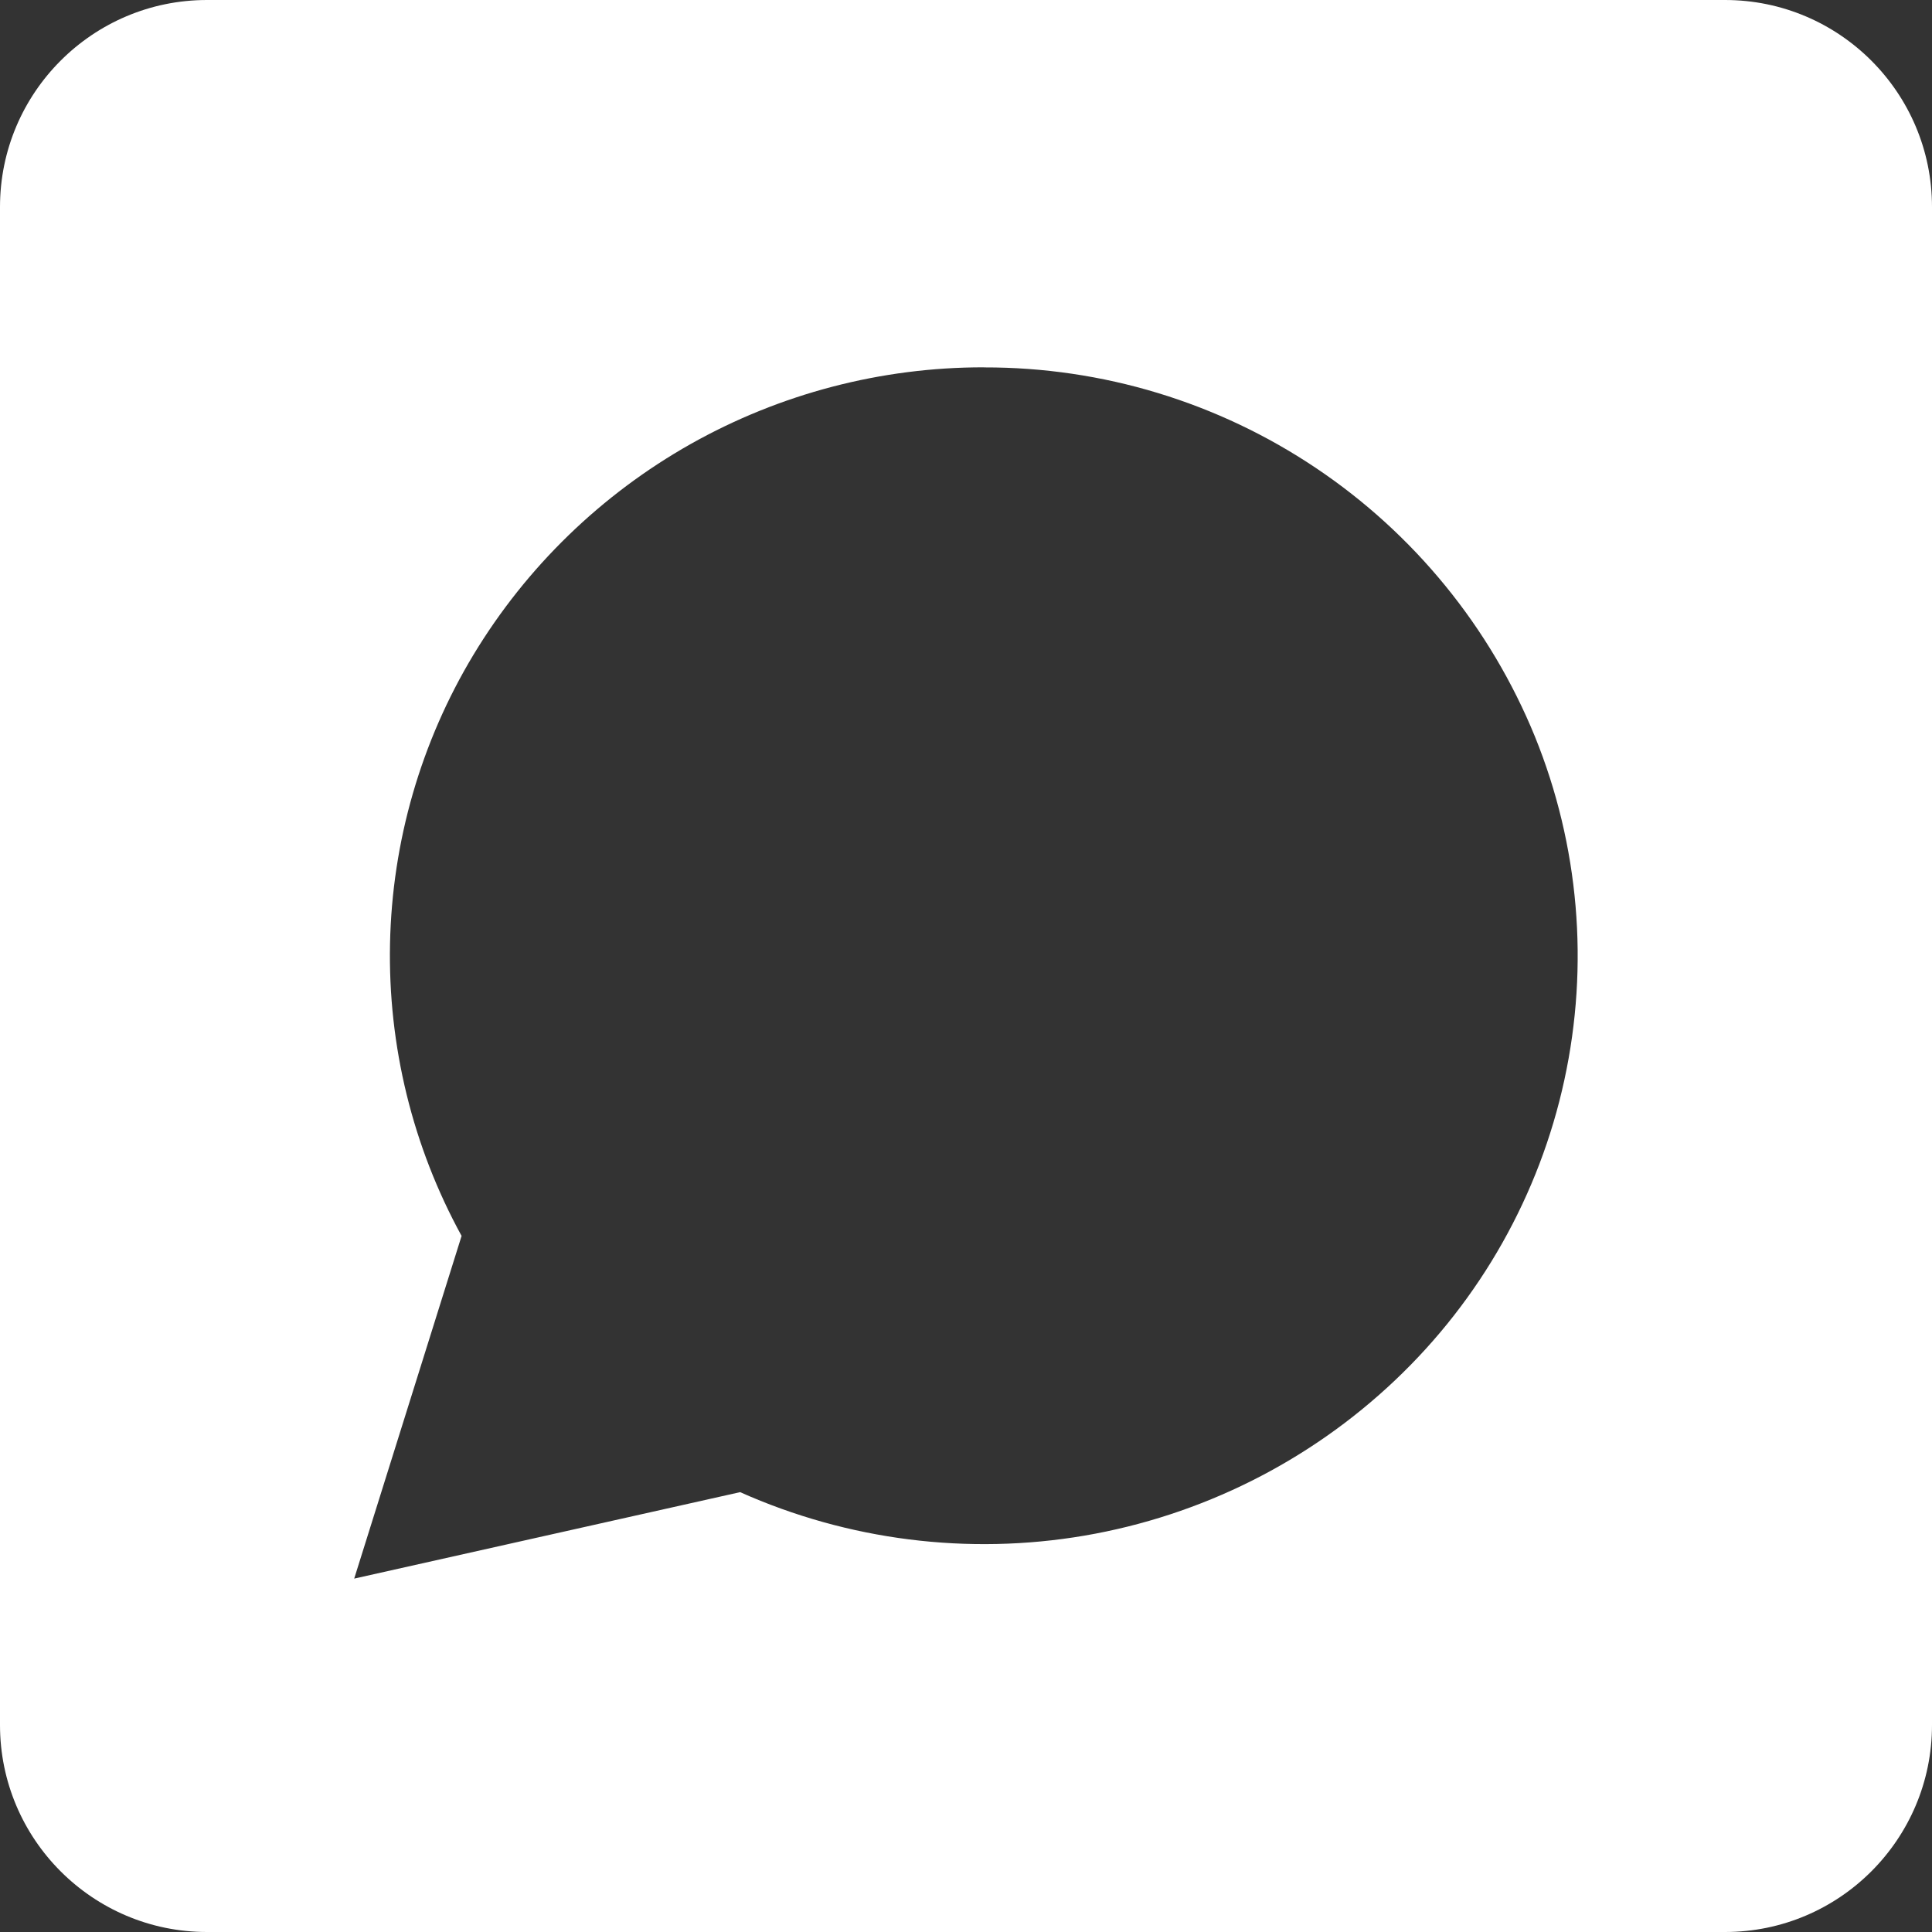
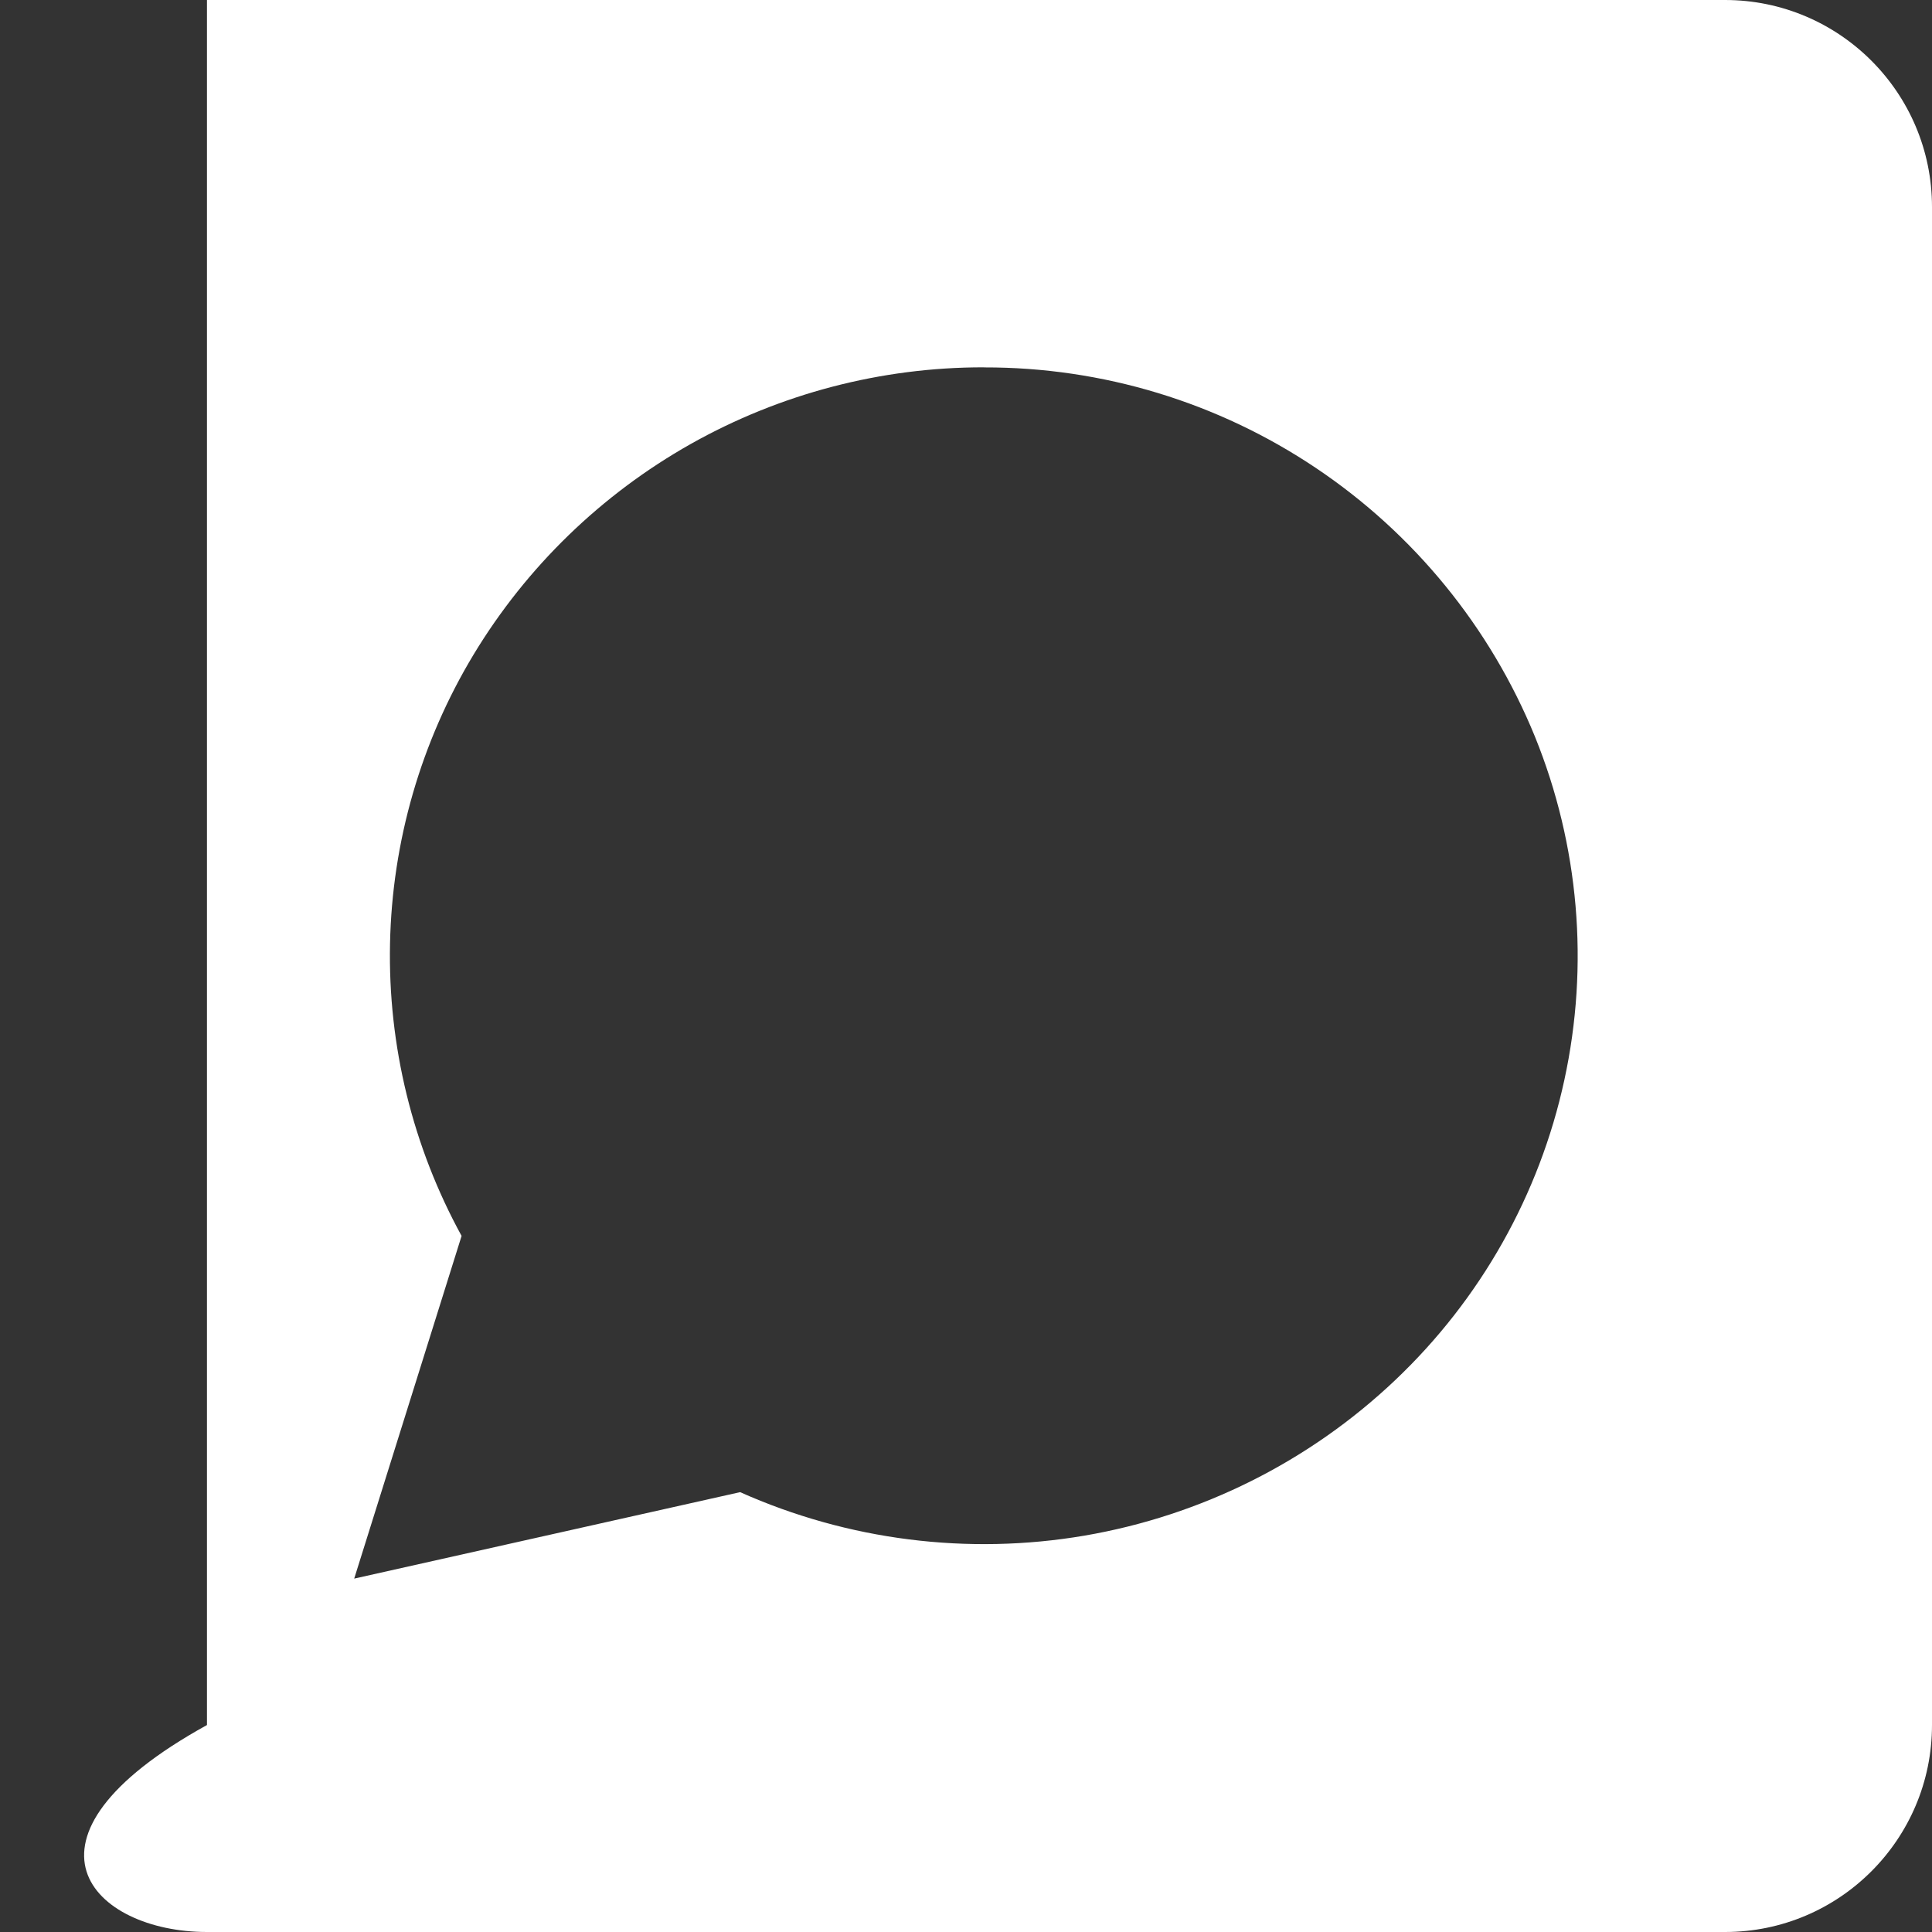
<svg xmlns="http://www.w3.org/2000/svg" viewBox="0 0 24 24" fill="currentColor">
  <rect x="0" y="0" width="24" height="24" fill="#333333" stroke="none" />
-   <path fill="#fff" fill-rule="evenodd" clip-rule="evenodd" d="M21.429 0H2.571C1.152 0 0 1.152 0 2.571V21.429C0 22.848 1.152 24 2.571 24H21.429C22.848 24 24 22.848 24 21.429V2.571C24 1.152 22.848 0 21.429 0ZM8.581 5.515C9.692 4.89 10.945 4.562 12.219 4.563L12.227 4.564C13.694 4.561 15.128 4.996 16.346 5.813C17.565 6.63 18.512 7.791 19.067 9.149C19.616 10.502 19.743 11.989 19.433 13.416C19.124 14.842 18.39 16.142 17.33 17.146C16.264 18.157 14.921 18.828 13.473 19.076C12.025 19.323 10.536 19.135 9.194 18.536L4.4 19.61L5.734 15.353C5.125 14.242 4.819 12.99 4.845 11.723C4.871 10.456 5.228 9.218 5.882 8.133C6.541 7.042 7.471 6.141 8.581 5.515Z" />
+   <path fill="#fff" fill-rule="evenodd" clip-rule="evenodd" d="M21.429 0H2.571V21.429C0 22.848 1.152 24 2.571 24H21.429C22.848 24 24 22.848 24 21.429V2.571C24 1.152 22.848 0 21.429 0ZM8.581 5.515C9.692 4.89 10.945 4.562 12.219 4.563L12.227 4.564C13.694 4.561 15.128 4.996 16.346 5.813C17.565 6.63 18.512 7.791 19.067 9.149C19.616 10.502 19.743 11.989 19.433 13.416C19.124 14.842 18.39 16.142 17.33 17.146C16.264 18.157 14.921 18.828 13.473 19.076C12.025 19.323 10.536 19.135 9.194 18.536L4.4 19.61L5.734 15.353C5.125 14.242 4.819 12.99 4.845 11.723C4.871 10.456 5.228 9.218 5.882 8.133C6.541 7.042 7.471 6.141 8.581 5.515Z" />
</svg>